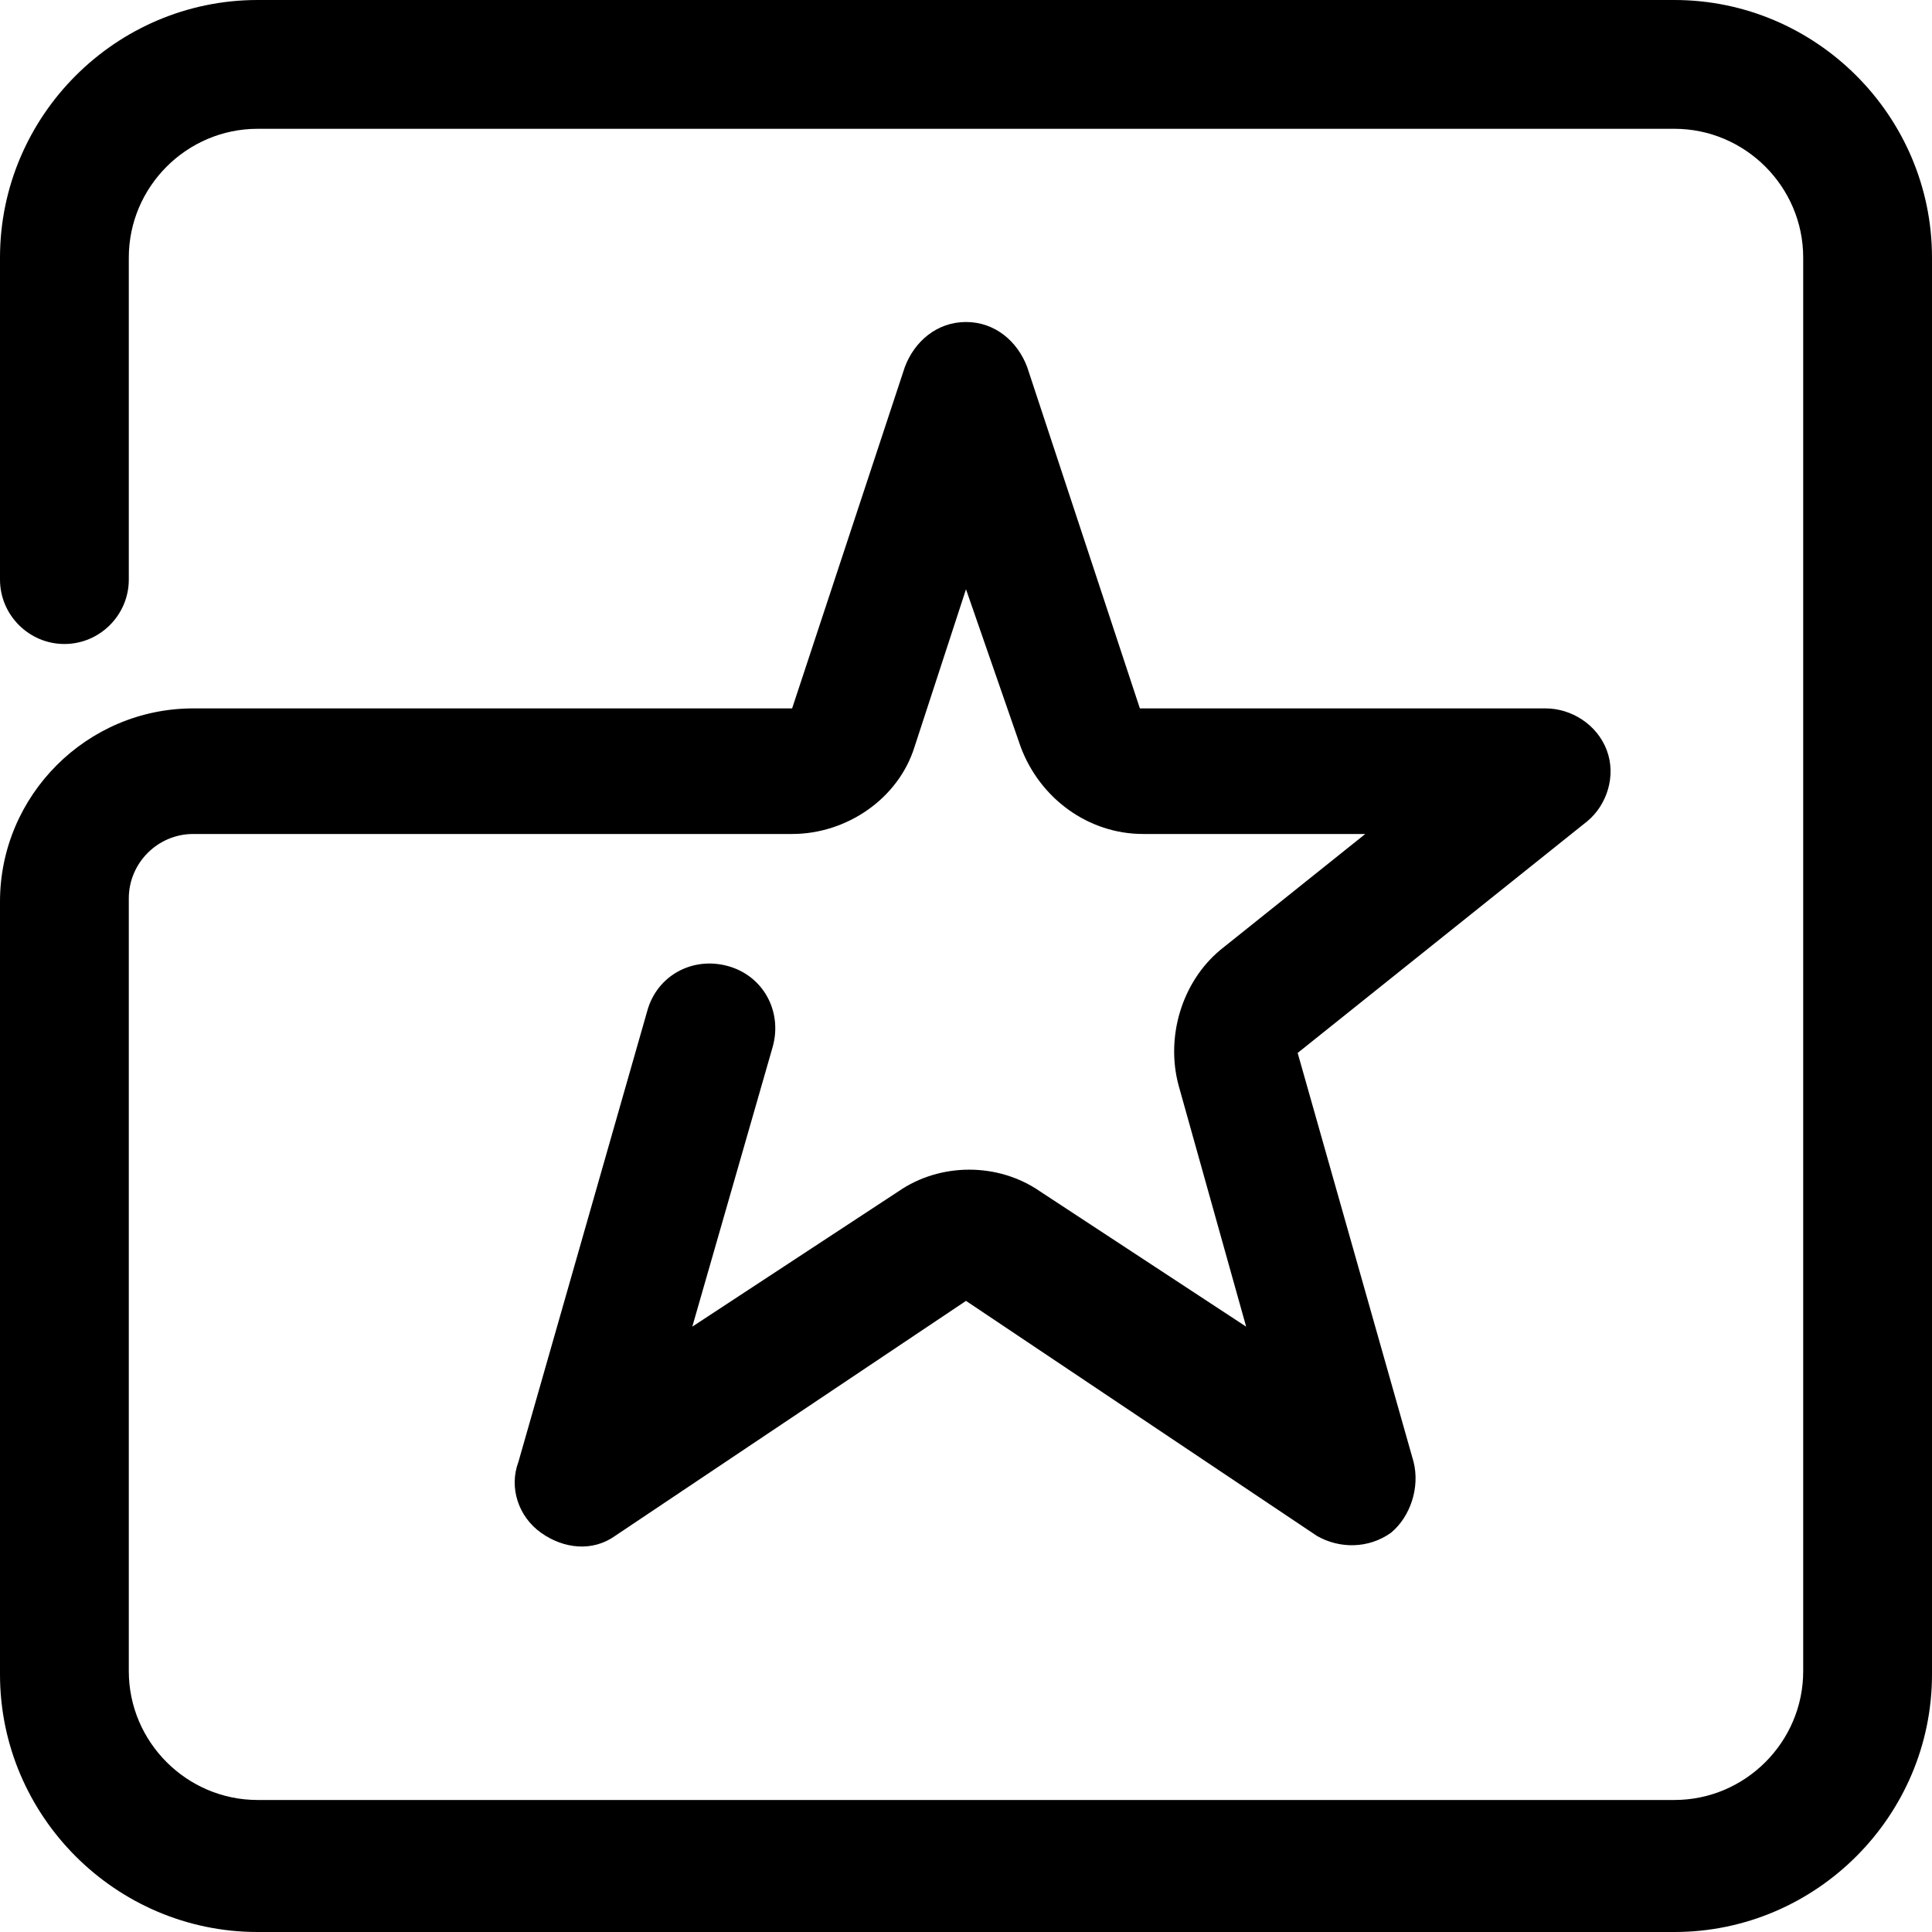
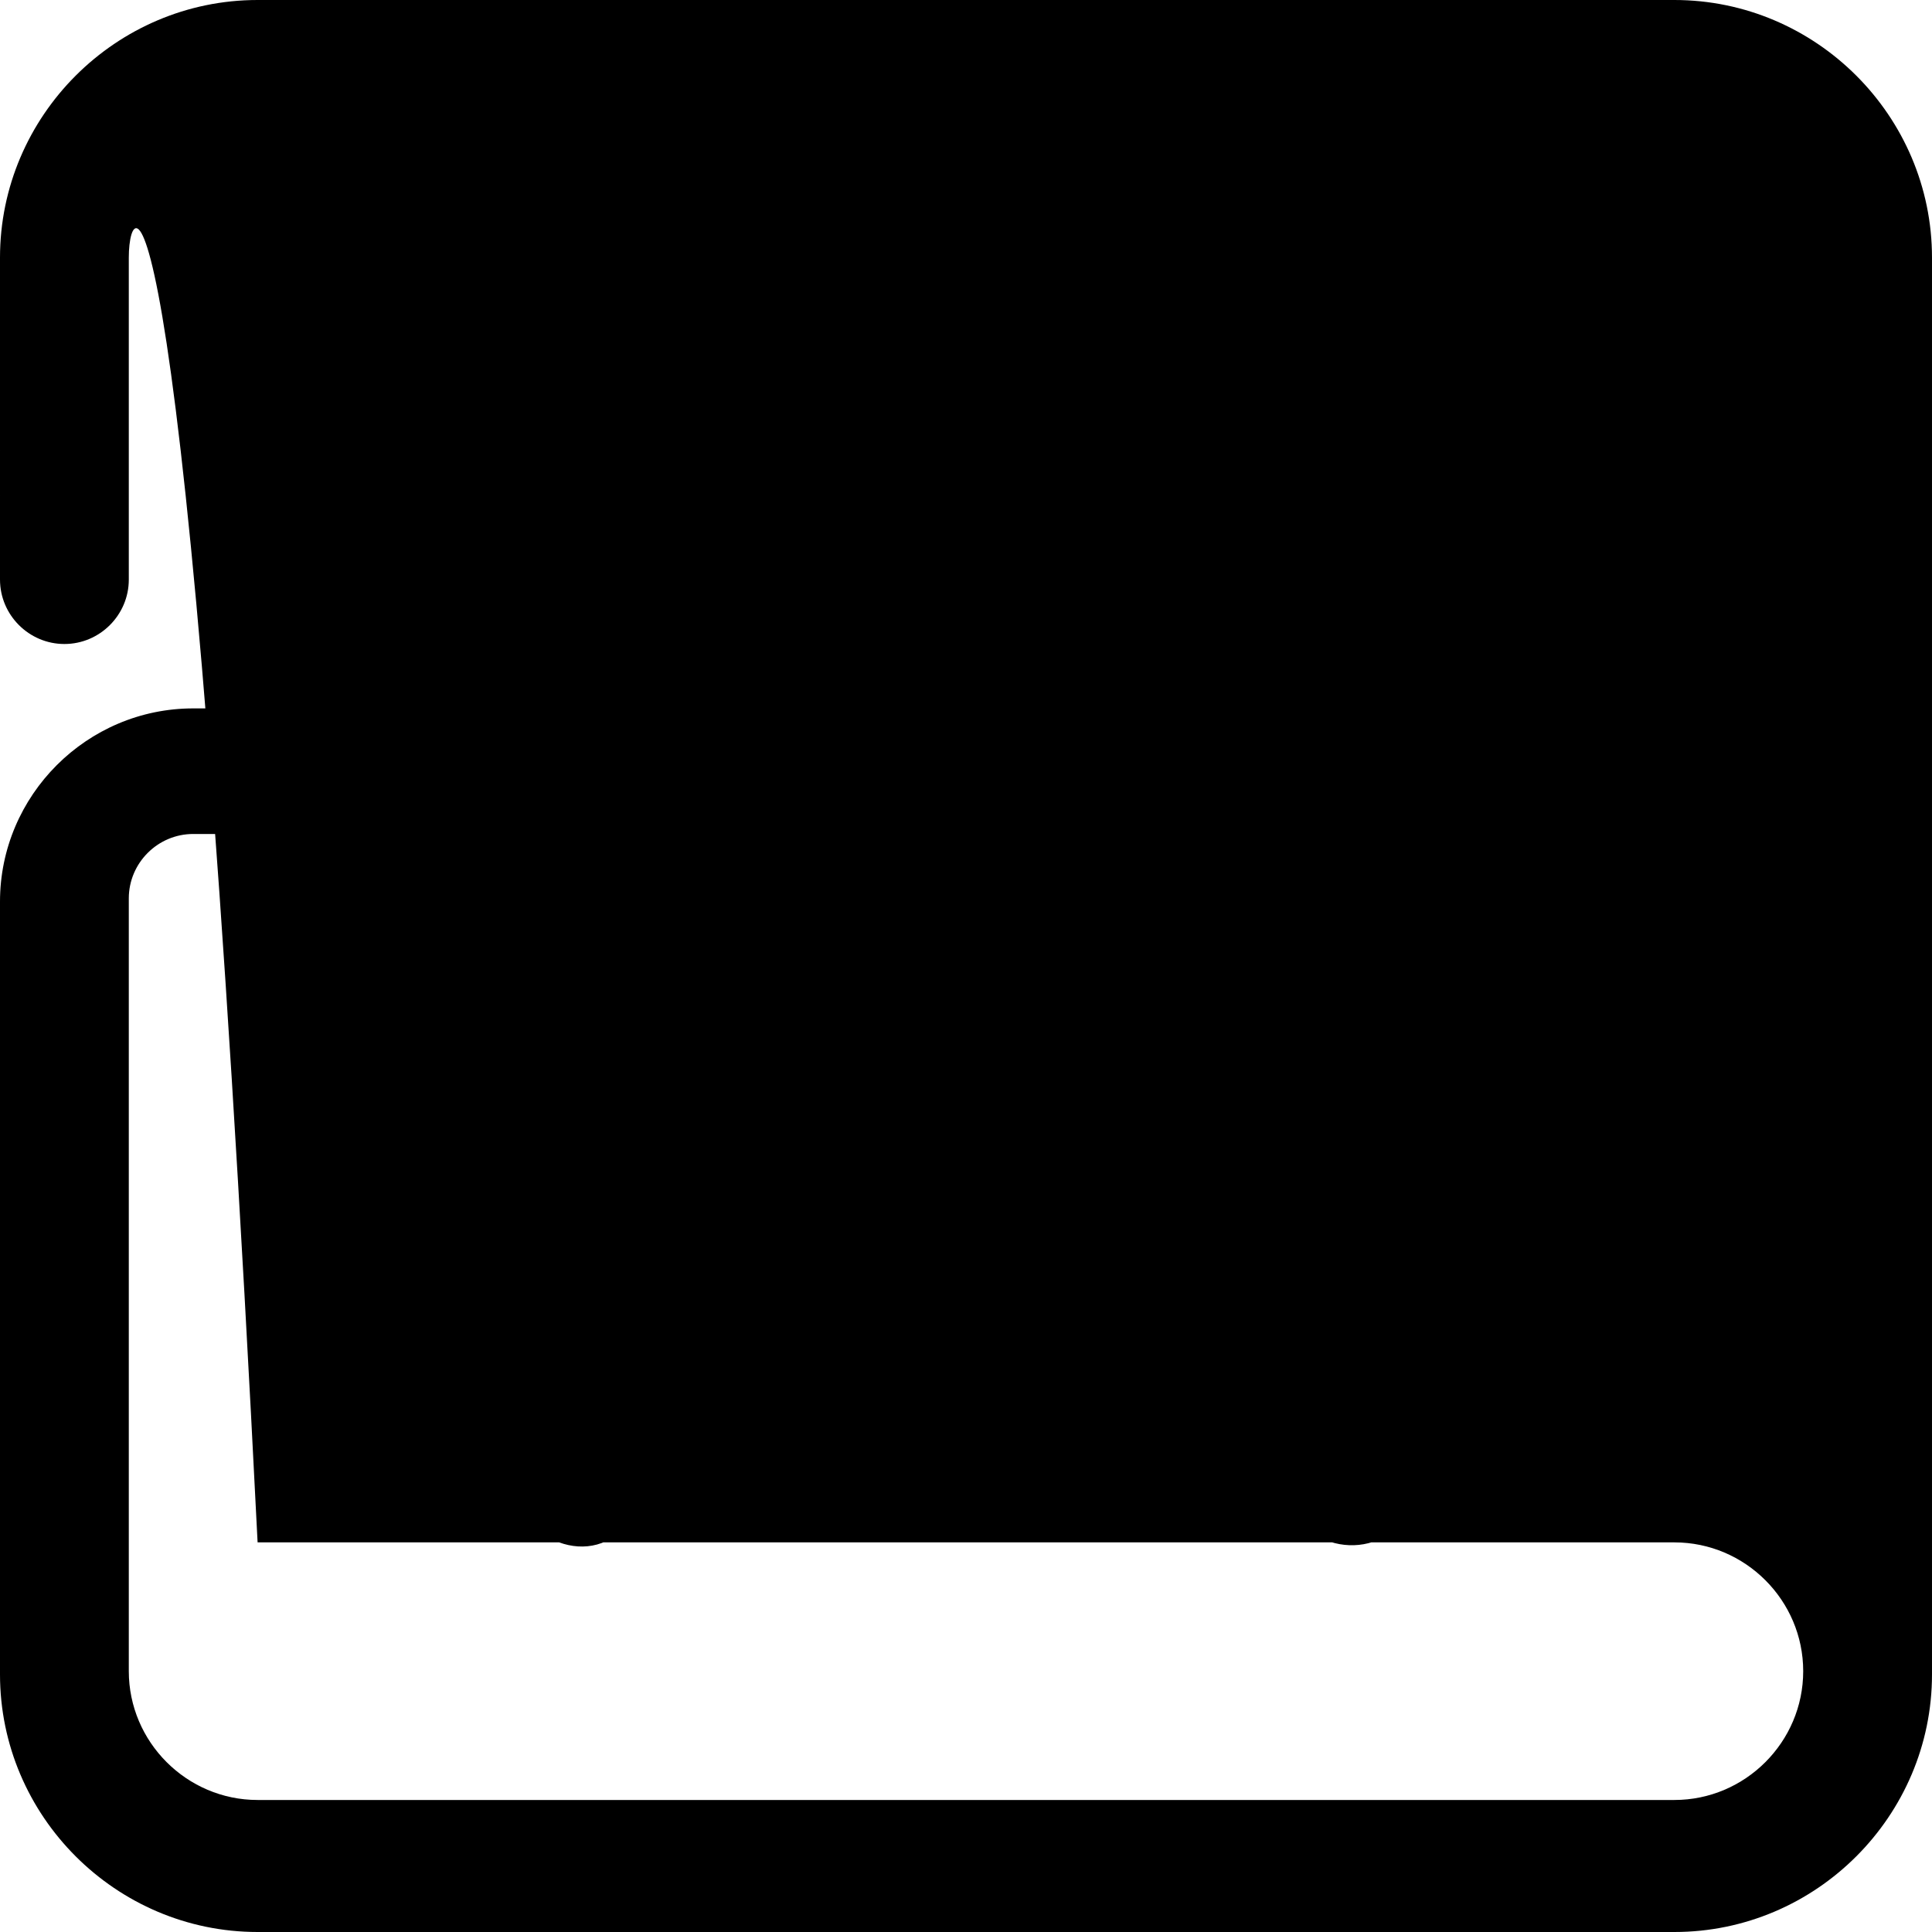
<svg xmlns="http://www.w3.org/2000/svg" version="1.1" id="Layer_1" x="0px" y="0px" viewBox="0 0 60 60" style="enable-background:new 0 0 60 60;" xml:space="preserve">
  <g id="surface1">
-     <path d="M52,60H8c-4.4,0-8-3.6-8-8V28c0-3.3,2.7-6,6-6h18.6l3.5-10.6c0.3-0.8,1-1.4,1.9-1.4s1.6,0.6,1.9,1.4L35.4,22H48   c0.8,0,1.6,0.5,1.9,1.3s0,1.7-0.6,2.2l-9,7.2l3.6,12.7c0.2,0.8-0.1,1.7-0.7,2.2c-0.7,0.5-1.6,0.5-2.3,0.1L30,40.4l-10.9,7.3   c-0.7,0.5-1.6,0.4-2.3-0.1c-0.7-0.5-1-1.4-0.7-2.2l4-14c0.3-1.1,1.4-1.7,2.5-1.4s1.7,1.4,1.4,2.5l-2.5,8.7l6.4-4.2   c1.3-0.9,3.1-0.9,4.4,0l6.4,4.2l-2.1-7.5c-0.4-1.5,0.1-3.2,1.3-4.2l4.5-3.6h-6.9c-1.7,0-3.2-1.1-3.8-2.7L30,18.3l-1.6,4.9   c-0.5,1.6-2.1,2.7-3.8,2.7H6c-1.1,0-2,0.9-2,2v24c0,2.2,1.8,4,4,4h44c2.2,0,4-1.8,4-4V8c0-2.2-1.8-4-4-4H8C5.8,4,4,5.8,4,8v10   c0,1.1-0.9,2-2,2s-2-0.9-2-2V8c0-4.4,3.6-8,8-8h44c4.4,0,8,3.6,8,8v44C60,56.4,56.4,60,52,60z" />
+     <path d="M52,60H8c-4.4,0-8-3.6-8-8V28c0-3.3,2.7-6,6-6h18.6l3.5-10.6c0.3-0.8,1-1.4,1.9-1.4s1.6,0.6,1.9,1.4L35.4,22H48   c0.8,0,1.6,0.5,1.9,1.3s0,1.7-0.6,2.2l-9,7.2l3.6,12.7c0.2,0.8-0.1,1.7-0.7,2.2c-0.7,0.5-1.6,0.5-2.3,0.1L30,40.4l-10.9,7.3   c-0.7,0.5-1.6,0.4-2.3-0.1c-0.7-0.5-1-1.4-0.7-2.2l4-14c0.3-1.1,1.4-1.7,2.5-1.4s1.7,1.4,1.4,2.5l-2.5,8.7l6.4-4.2   c1.3-0.9,3.1-0.9,4.4,0l6.4,4.2l-2.1-7.5c-0.4-1.5,0.1-3.2,1.3-4.2l4.5-3.6h-6.9c-1.7,0-3.2-1.1-3.8-2.7L30,18.3l-1.6,4.9   c-0.5,1.6-2.1,2.7-3.8,2.7H6c-1.1,0-2,0.9-2,2v24c0,2.2,1.8,4,4,4h44c2.2,0,4-1.8,4-4c0-2.2-1.8-4-4-4H8C5.8,4,4,5.8,4,8v10   c0,1.1-0.9,2-2,2s-2-0.9-2-2V8c0-4.4,3.6-8,8-8h44c4.4,0,8,3.6,8,8v44C60,56.4,56.4,60,52,60z" />
  </g>
</svg>